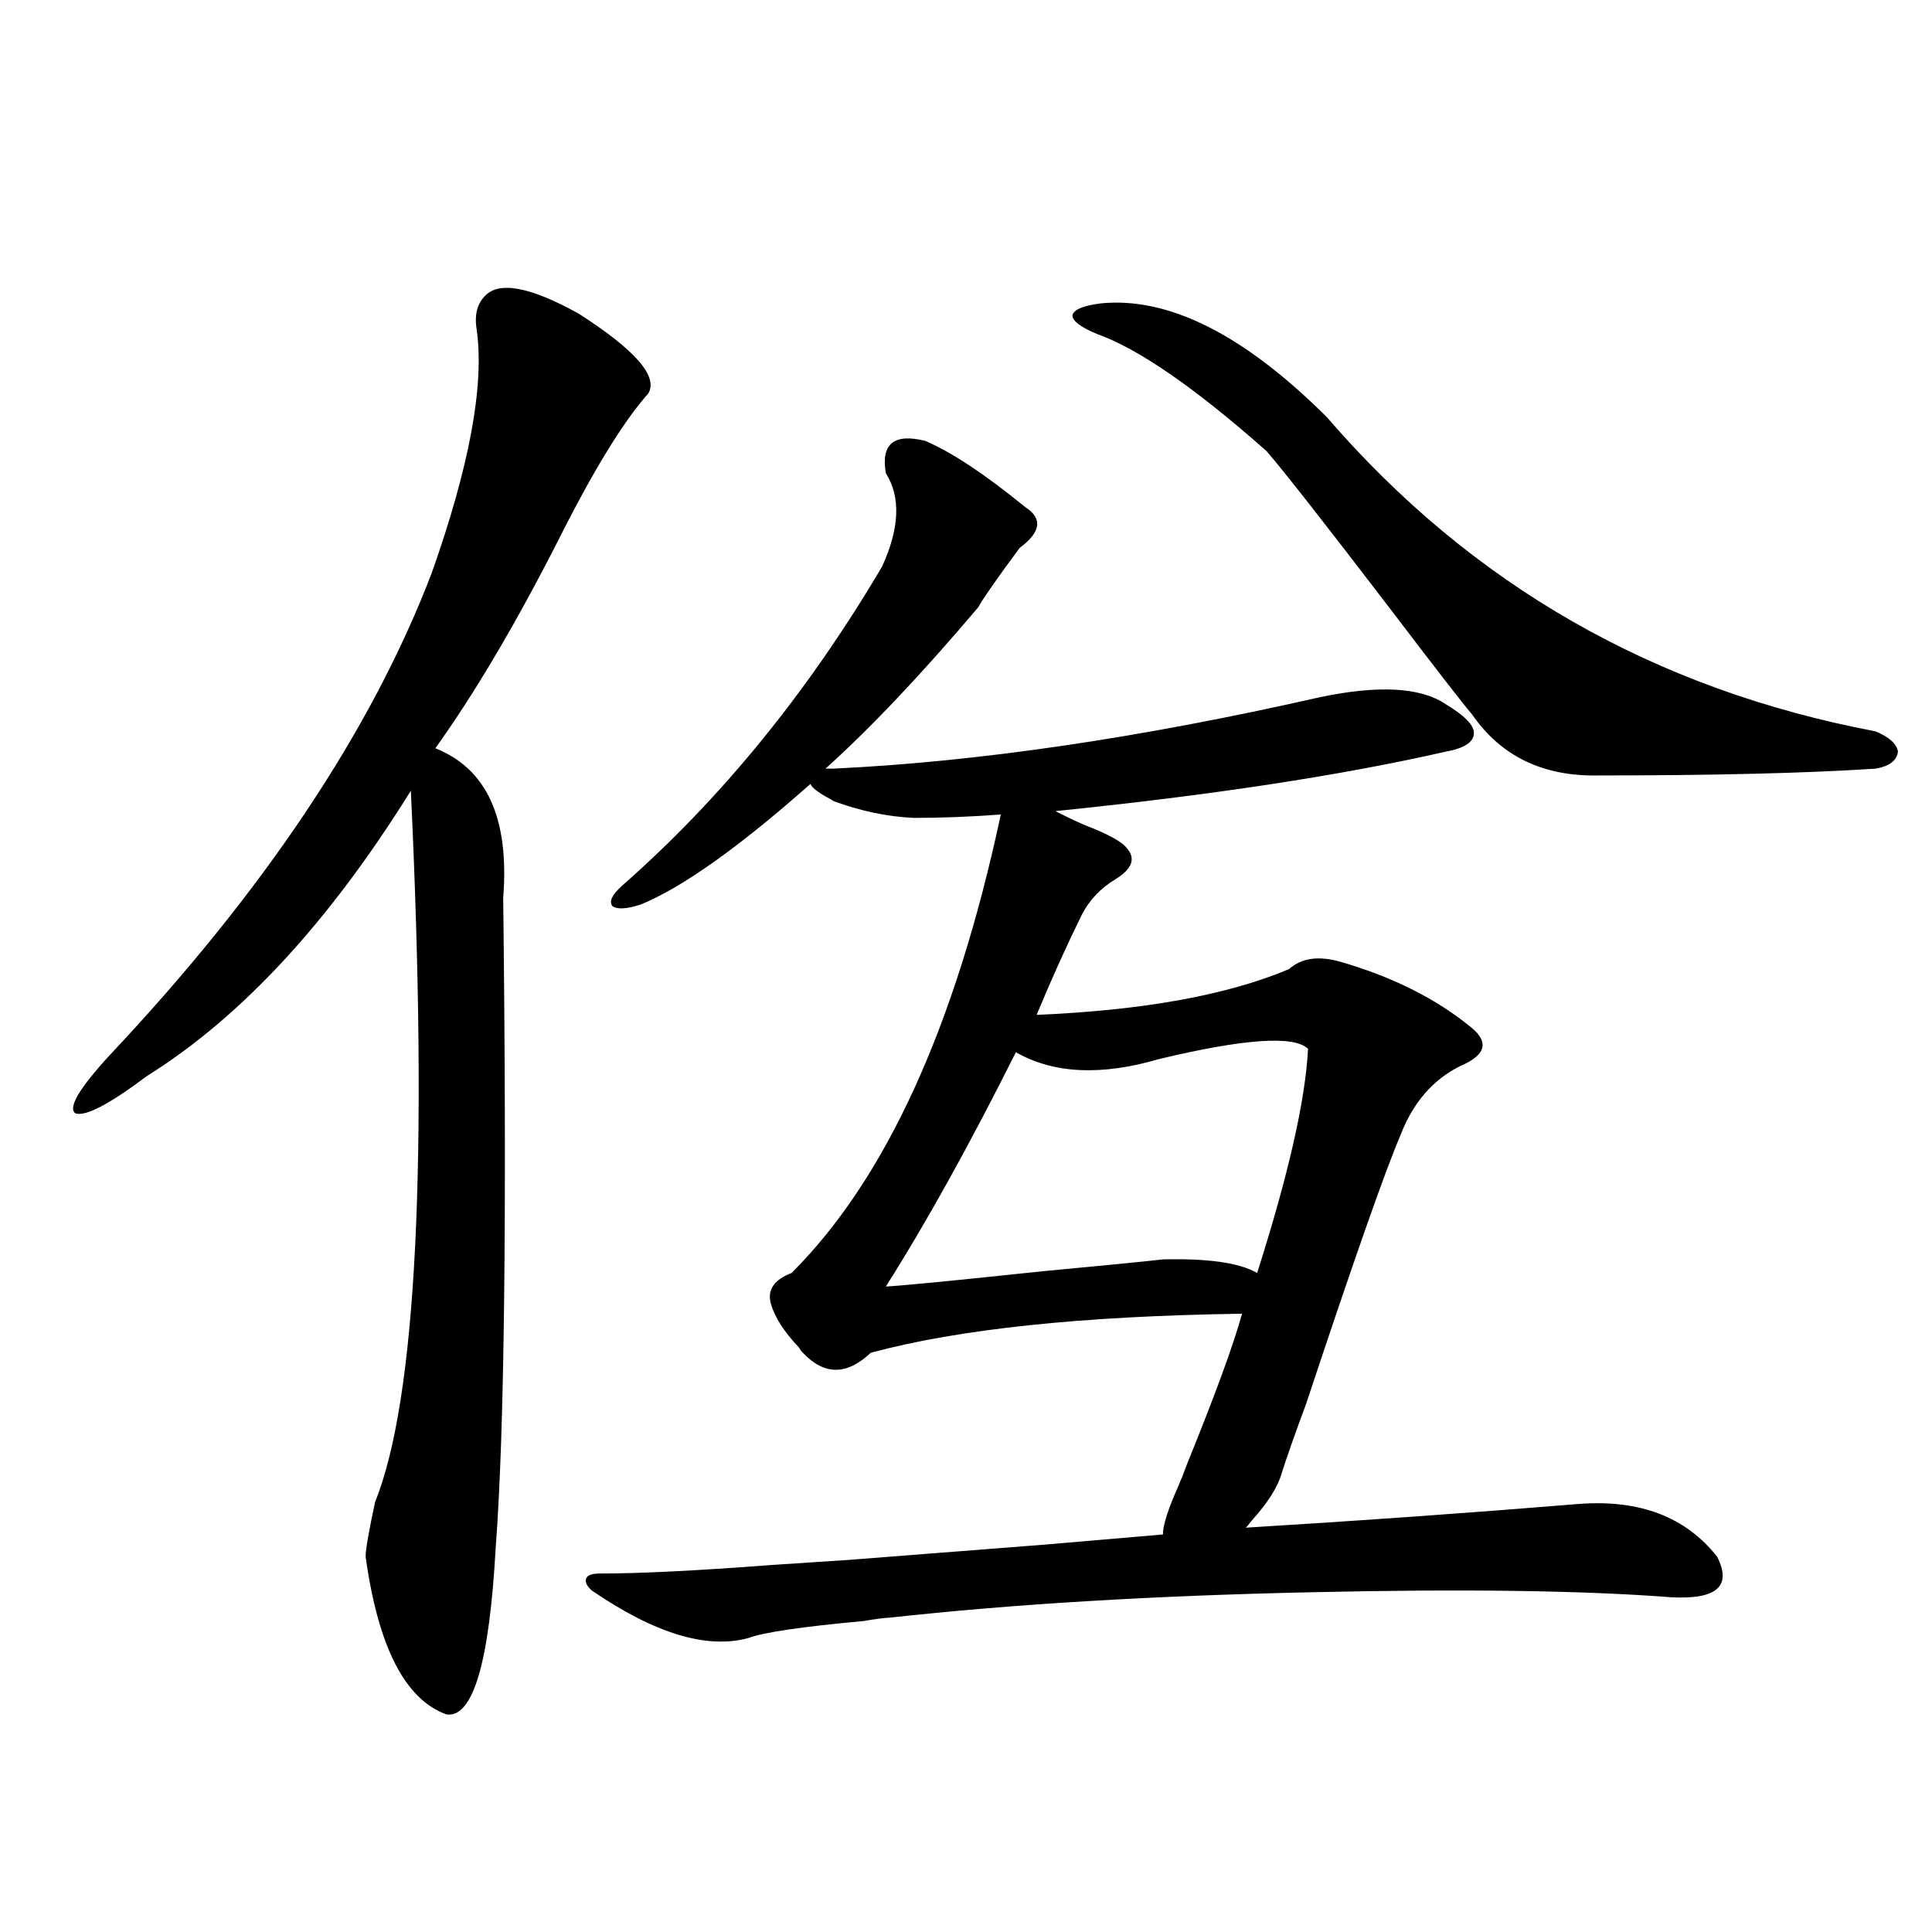
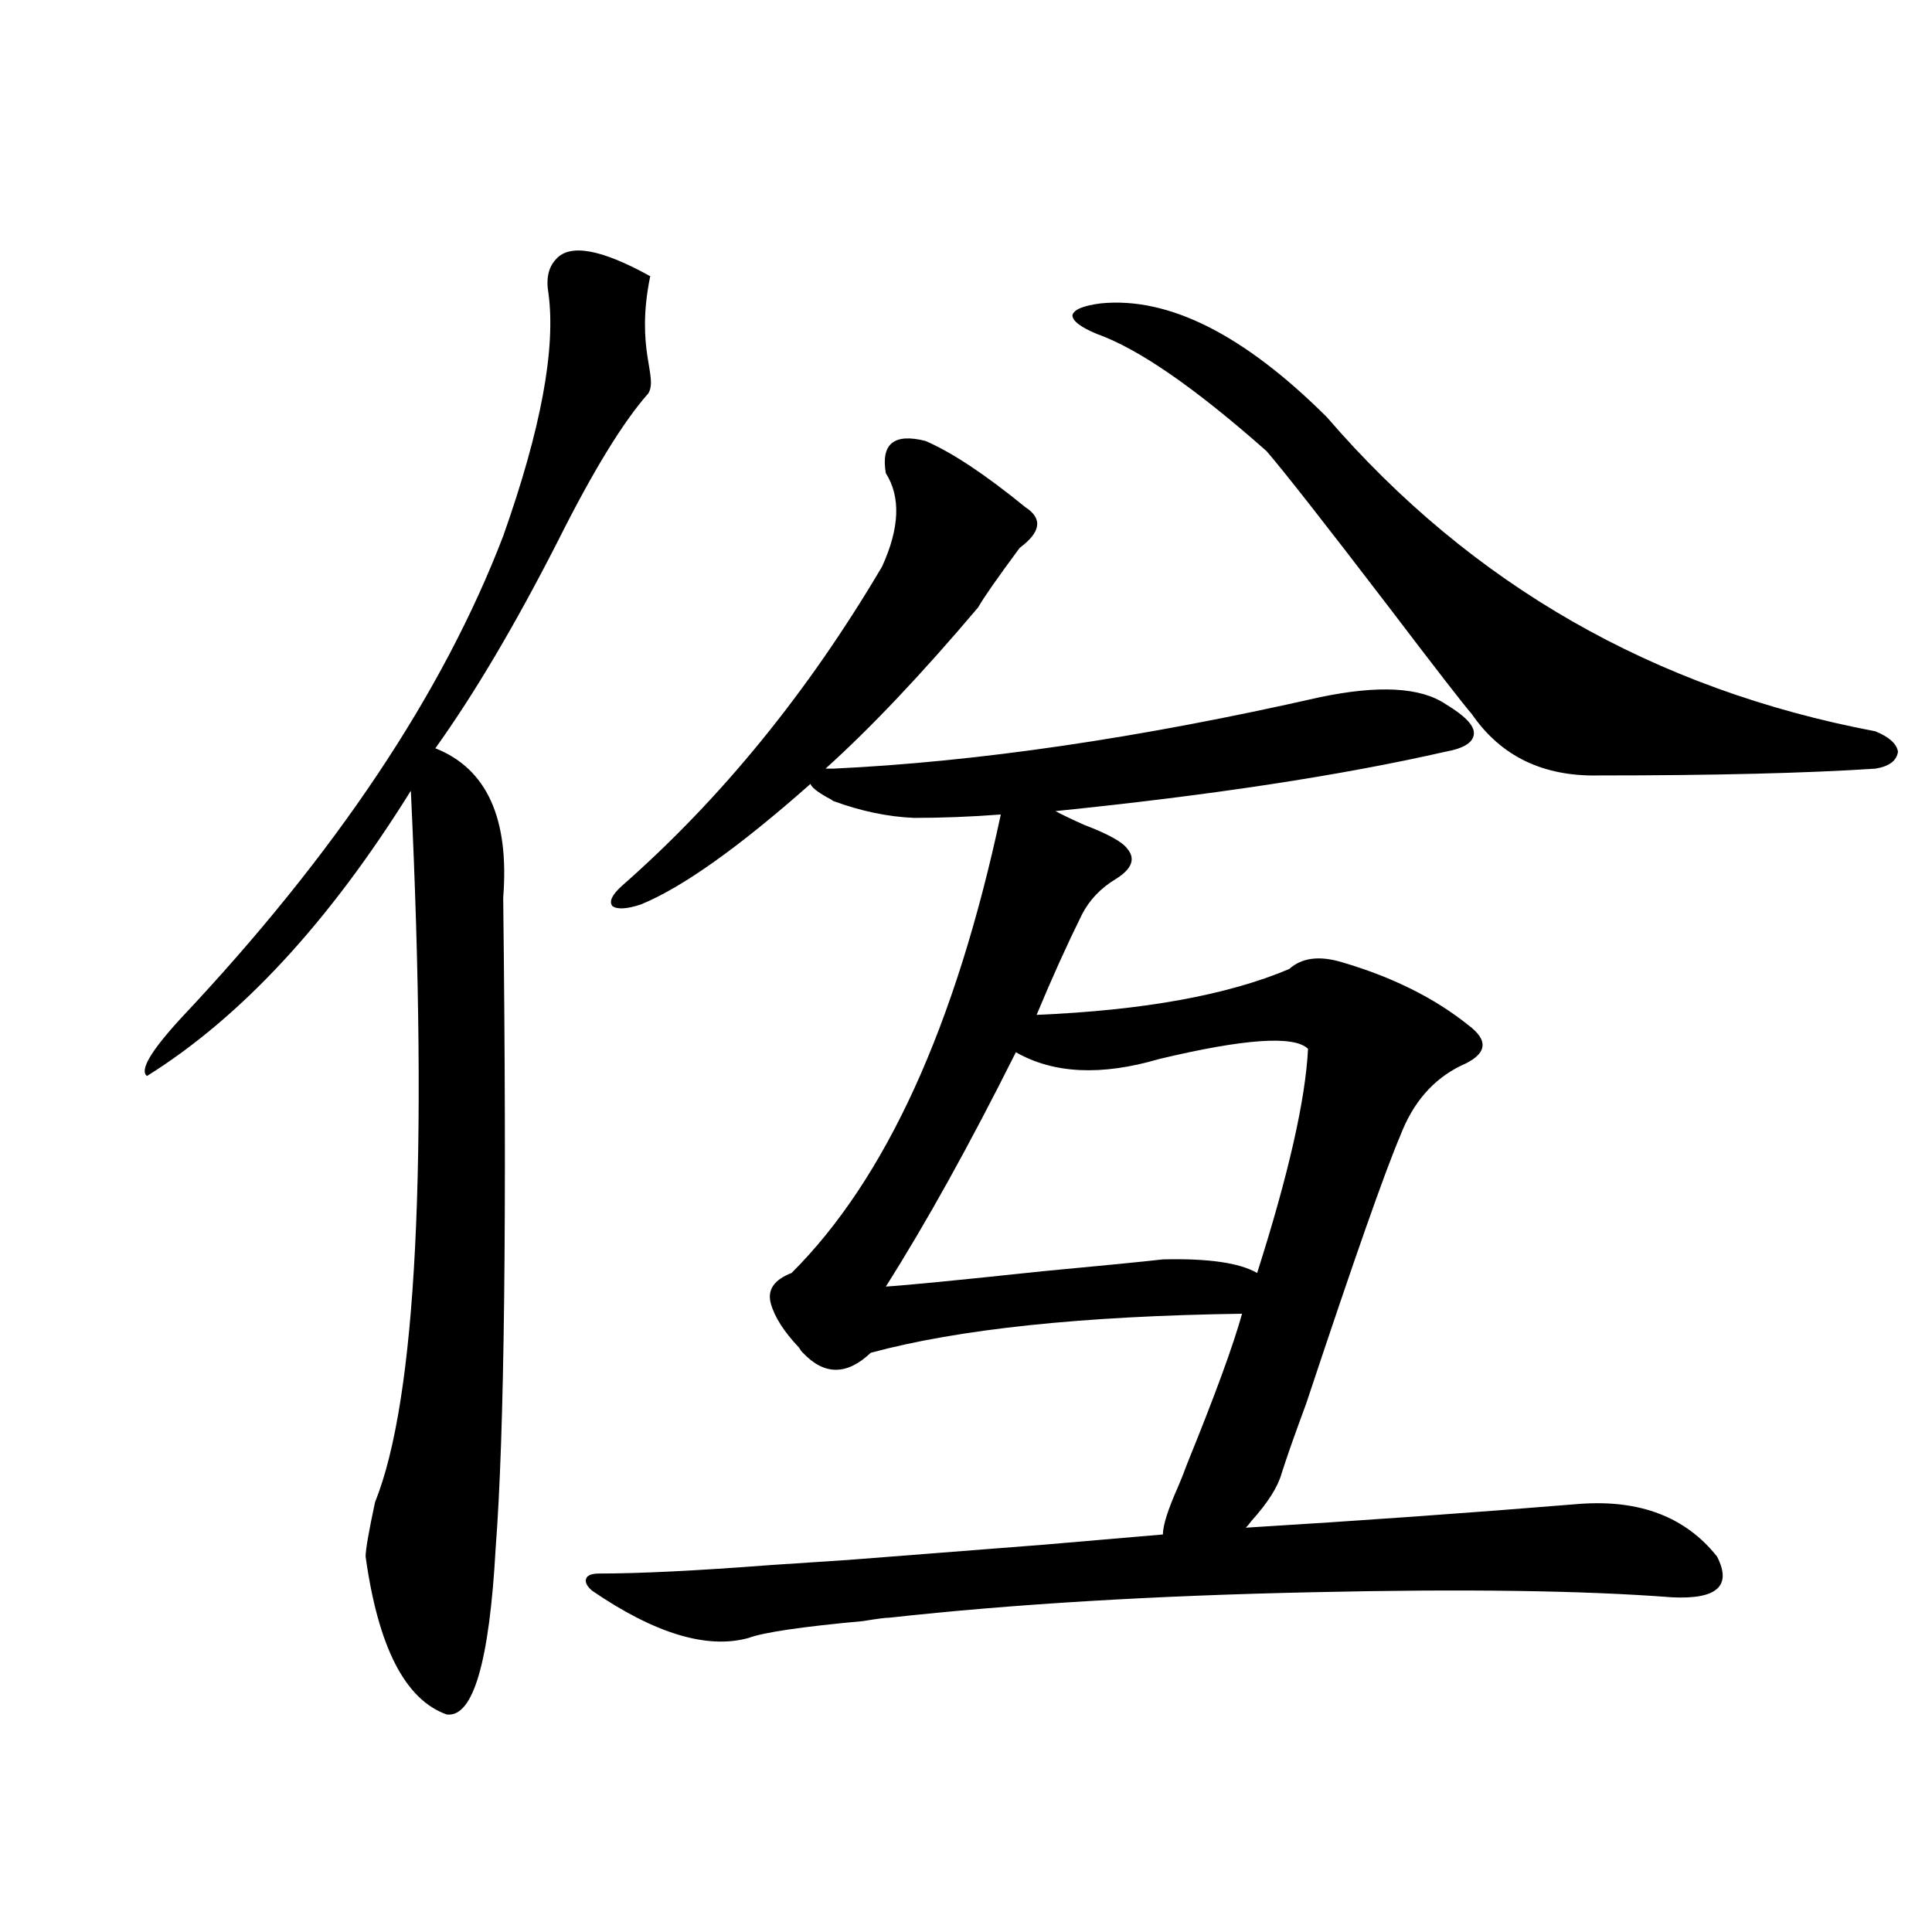
<svg xmlns="http://www.w3.org/2000/svg" version="1.1" id="图层_1" x="0px" y="0px" width="1000px" height="1000px" viewBox="0 0 1000 1000" enable-background="new 0 0 1000 1000" xml:space="preserve">
-   <path d="M335.577,203.617c-13.018,14.653-28.627,40.142-46.828,76.465c-22.118,43.369-43.261,79.102-63.413,107.227  c26.661,10.547,38.368,36.338,35.121,77.344c1.951,165.234,0.641,277.446-3.902,336.621c-3.262,59.176-11.707,87.891-25.365,86.133  c-21.463-7.621-35.457-34.867-41.95-81.738c0-3.516,1.616-12.881,4.878-28.125c21.463-53.311,27.636-176.069,18.536-368.262  c-42.286,67.979-87.803,117.197-136.582,147.656C56.56,571.591,44.197,578.031,39,576.273c-3.902-2.925,1.951-12.881,17.561-29.883  c79.998-84.951,135.606-168.159,166.825-249.609c19.511-55.068,27.316-96.968,23.414-125.684c-1.311-7.607,0-13.472,3.902-17.578  c7.149-8.198,23.414-5.273,48.779,8.789C328.748,181.068,340.775,194.828,335.577,203.617z M310.212,814.457  c20.808,0,50.396-1.455,88.778-4.395c18.201-1.167,31.539-2.046,39.999-2.637c22.104-1.758,55.929-4.395,101.461-7.91  c27.316-2.334,47.804-4.092,61.462-5.273c0-4.683,2.592-12.881,7.805-24.609c1.296-2.925,2.927-7.031,4.878-12.305  c14.299-35.156,23.734-60.933,28.292-77.344c-82.604,1.182-146.673,7.91-192.19,20.215c-12.362,11.729-24.069,11.729-35.121,0  c-0.655-0.576-1.311-1.455-1.951-2.637c-7.805-8.198-12.683-15.82-14.634-22.852s1.616-12.305,10.731-15.82  c48.779-48.628,84.876-127.729,108.29-237.305c-15.609,1.182-30.578,1.758-44.877,1.758c-13.658-0.576-27.651-3.516-41.95-8.789  c-0.655-0.576-1.631-1.167-2.927-1.758c-5.213-2.925-8.14-5.273-8.78-7.031c-37.072,32.822-66.34,53.613-87.803,62.402  c-7.164,2.349-12.042,2.637-14.634,0.879c-1.951-2.334-0.335-5.85,4.878-10.547c51.371-45.112,96.248-100.195,134.631-165.234  c9.101-19.912,9.756-36.035,1.951-48.34c-2.606-15.229,4.223-20.791,20.487-16.699c13.658,5.864,30.884,17.29,51.706,34.277  c9.101,5.864,8.125,12.896-2.927,21.094c-11.707,15.82-18.871,26.079-21.463,30.762c-29.268,34.58-55.608,62.402-79.022,83.496  h3.902c74.785-3.516,158.686-15.82,251.701-36.914c30.563-6.44,52.347-5.273,65.364,3.516c9.756,5.864,14.634,10.85,14.634,14.941  c0,4.697-4.878,7.91-14.634,9.668c-53.992,12.305-121.308,22.563-201.946,30.762c3.247,1.758,8.125,4.106,14.634,7.031  c12.348,4.697,19.832,8.789,22.438,12.305c4.543,5.273,2.592,10.547-5.854,15.82c-7.805,4.697-13.658,10.85-17.561,18.457  c-7.805,15.82-15.609,33.11-23.414,51.855c55.273-2.334,98.854-10.244,130.729-23.73c6.494-5.85,15.609-7.031,27.316-3.516  c26.006,7.622,47.804,18.457,65.364,32.52c11.052,8.213,9.756,15.244-3.902,21.094c-14.313,7.031-24.725,19.048-31.219,36.035  c-7.805,18.169-24.069,64.463-48.779,138.867c-5.854,15.82-10.091,27.837-12.683,36.035c-1.951,7.031-7.164,15.244-15.609,24.609  c-1.311,1.758-2.286,2.939-2.927,3.516c57.88-3.516,115.439-7.607,172.679-12.305c31.219-2.334,54.953,6.743,71.218,27.246  c7.805,15.244,0,22.262-23.414,21.094c-45.532-3.516-107.314-4.395-185.361-2.637c-82.604,1.758-155.773,6.152-219.507,13.184  c-1.951,0-6.509,0.577-13.658,1.758c-31.874,2.926-51.706,5.851-59.511,8.789c-21.463,5.851-48.459-2.348-80.974-24.609  c-2.606-2.334-3.582-4.395-2.927-6.152C304.023,815.336,306.31,814.457,310.212,814.457z M601.912,651.859  c23.414-0.576,39.664,1.758,48.779,7.031c16.25-50.977,25.03-89.648,26.341-116.016c-7.164-7.031-32.85-5.273-77.071,5.273  c-29.923,8.789-54.633,7.622-74.145-3.516c-24.069,48.052-46.508,88.481-67.315,121.289c9.756-0.576,36.737-3.213,80.974-7.91  C570.693,655.087,591.501,653.041,601.912,651.859z M569.718,157.035c35.121-3.516,74.145,16.123,117.07,58.887  c74.785,86.724,169.417,140.928,283.896,162.598c7.149,2.939,11.052,6.455,11.707,10.547c-0.655,4.697-4.558,7.622-11.707,8.789  c-35.776,2.349-83.58,3.516-143.411,3.516c-28.627,0.591-50.41-9.956-65.364-31.641c-4.558-5.273-18.871-23.73-42.926-55.371  c-33.17-43.354-54.313-70.313-63.413-80.859c-37.072-32.808-66.34-53.022-87.803-60.645c-8.46-3.516-12.683-6.729-12.683-9.668  C555.725,160.263,560.603,158.217,569.718,157.035z" />
+   <path d="M335.577,203.617c-13.018,14.653-28.627,40.142-46.828,76.465c-22.118,43.369-43.261,79.102-63.413,107.227  c26.661,10.547,38.368,36.338,35.121,77.344c1.951,165.234,0.641,277.446-3.902,336.621c-3.262,59.176-11.707,87.891-25.365,86.133  c-21.463-7.621-35.457-34.867-41.95-81.738c0-3.516,1.616-12.881,4.878-28.125c21.463-53.311,27.636-176.069,18.536-368.262  c-42.286,67.979-87.803,117.197-136.582,147.656c-3.902-2.925,1.951-12.881,17.561-29.883  c79.998-84.951,135.606-168.159,166.825-249.609c19.511-55.068,27.316-96.968,23.414-125.684c-1.311-7.607,0-13.472,3.902-17.578  c7.149-8.198,23.414-5.273,48.779,8.789C328.748,181.068,340.775,194.828,335.577,203.617z M310.212,814.457  c20.808,0,50.396-1.455,88.778-4.395c18.201-1.167,31.539-2.046,39.999-2.637c22.104-1.758,55.929-4.395,101.461-7.91  c27.316-2.334,47.804-4.092,61.462-5.273c0-4.683,2.592-12.881,7.805-24.609c1.296-2.925,2.927-7.031,4.878-12.305  c14.299-35.156,23.734-60.933,28.292-77.344c-82.604,1.182-146.673,7.91-192.19,20.215c-12.362,11.729-24.069,11.729-35.121,0  c-0.655-0.576-1.311-1.455-1.951-2.637c-7.805-8.198-12.683-15.82-14.634-22.852s1.616-12.305,10.731-15.82  c48.779-48.628,84.876-127.729,108.29-237.305c-15.609,1.182-30.578,1.758-44.877,1.758c-13.658-0.576-27.651-3.516-41.95-8.789  c-0.655-0.576-1.631-1.167-2.927-1.758c-5.213-2.925-8.14-5.273-8.78-7.031c-37.072,32.822-66.34,53.613-87.803,62.402  c-7.164,2.349-12.042,2.637-14.634,0.879c-1.951-2.334-0.335-5.85,4.878-10.547c51.371-45.112,96.248-100.195,134.631-165.234  c9.101-19.912,9.756-36.035,1.951-48.34c-2.606-15.229,4.223-20.791,20.487-16.699c13.658,5.864,30.884,17.29,51.706,34.277  c9.101,5.864,8.125,12.896-2.927,21.094c-11.707,15.82-18.871,26.079-21.463,30.762c-29.268,34.58-55.608,62.402-79.022,83.496  h3.902c74.785-3.516,158.686-15.82,251.701-36.914c30.563-6.44,52.347-5.273,65.364,3.516c9.756,5.864,14.634,10.85,14.634,14.941  c0,4.697-4.878,7.91-14.634,9.668c-53.992,12.305-121.308,22.563-201.946,30.762c3.247,1.758,8.125,4.106,14.634,7.031  c12.348,4.697,19.832,8.789,22.438,12.305c4.543,5.273,2.592,10.547-5.854,15.82c-7.805,4.697-13.658,10.85-17.561,18.457  c-7.805,15.82-15.609,33.11-23.414,51.855c55.273-2.334,98.854-10.244,130.729-23.73c6.494-5.85,15.609-7.031,27.316-3.516  c26.006,7.622,47.804,18.457,65.364,32.52c11.052,8.213,9.756,15.244-3.902,21.094c-14.313,7.031-24.725,19.048-31.219,36.035  c-7.805,18.169-24.069,64.463-48.779,138.867c-5.854,15.82-10.091,27.837-12.683,36.035c-1.951,7.031-7.164,15.244-15.609,24.609  c-1.311,1.758-2.286,2.939-2.927,3.516c57.88-3.516,115.439-7.607,172.679-12.305c31.219-2.334,54.953,6.743,71.218,27.246  c7.805,15.244,0,22.262-23.414,21.094c-45.532-3.516-107.314-4.395-185.361-2.637c-82.604,1.758-155.773,6.152-219.507,13.184  c-1.951,0-6.509,0.577-13.658,1.758c-31.874,2.926-51.706,5.851-59.511,8.789c-21.463,5.851-48.459-2.348-80.974-24.609  c-2.606-2.334-3.582-4.395-2.927-6.152C304.023,815.336,306.31,814.457,310.212,814.457z M601.912,651.859  c23.414-0.576,39.664,1.758,48.779,7.031c16.25-50.977,25.03-89.648,26.341-116.016c-7.164-7.031-32.85-5.273-77.071,5.273  c-29.923,8.789-54.633,7.622-74.145-3.516c-24.069,48.052-46.508,88.481-67.315,121.289c9.756-0.576,36.737-3.213,80.974-7.91  C570.693,655.087,591.501,653.041,601.912,651.859z M569.718,157.035c35.121-3.516,74.145,16.123,117.07,58.887  c74.785,86.724,169.417,140.928,283.896,162.598c7.149,2.939,11.052,6.455,11.707,10.547c-0.655,4.697-4.558,7.622-11.707,8.789  c-35.776,2.349-83.58,3.516-143.411,3.516c-28.627,0.591-50.41-9.956-65.364-31.641c-4.558-5.273-18.871-23.73-42.926-55.371  c-33.17-43.354-54.313-70.313-63.413-80.859c-37.072-32.808-66.34-53.022-87.803-60.645c-8.46-3.516-12.683-6.729-12.683-9.668  C555.725,160.263,560.603,158.217,569.718,157.035z" />
</svg>